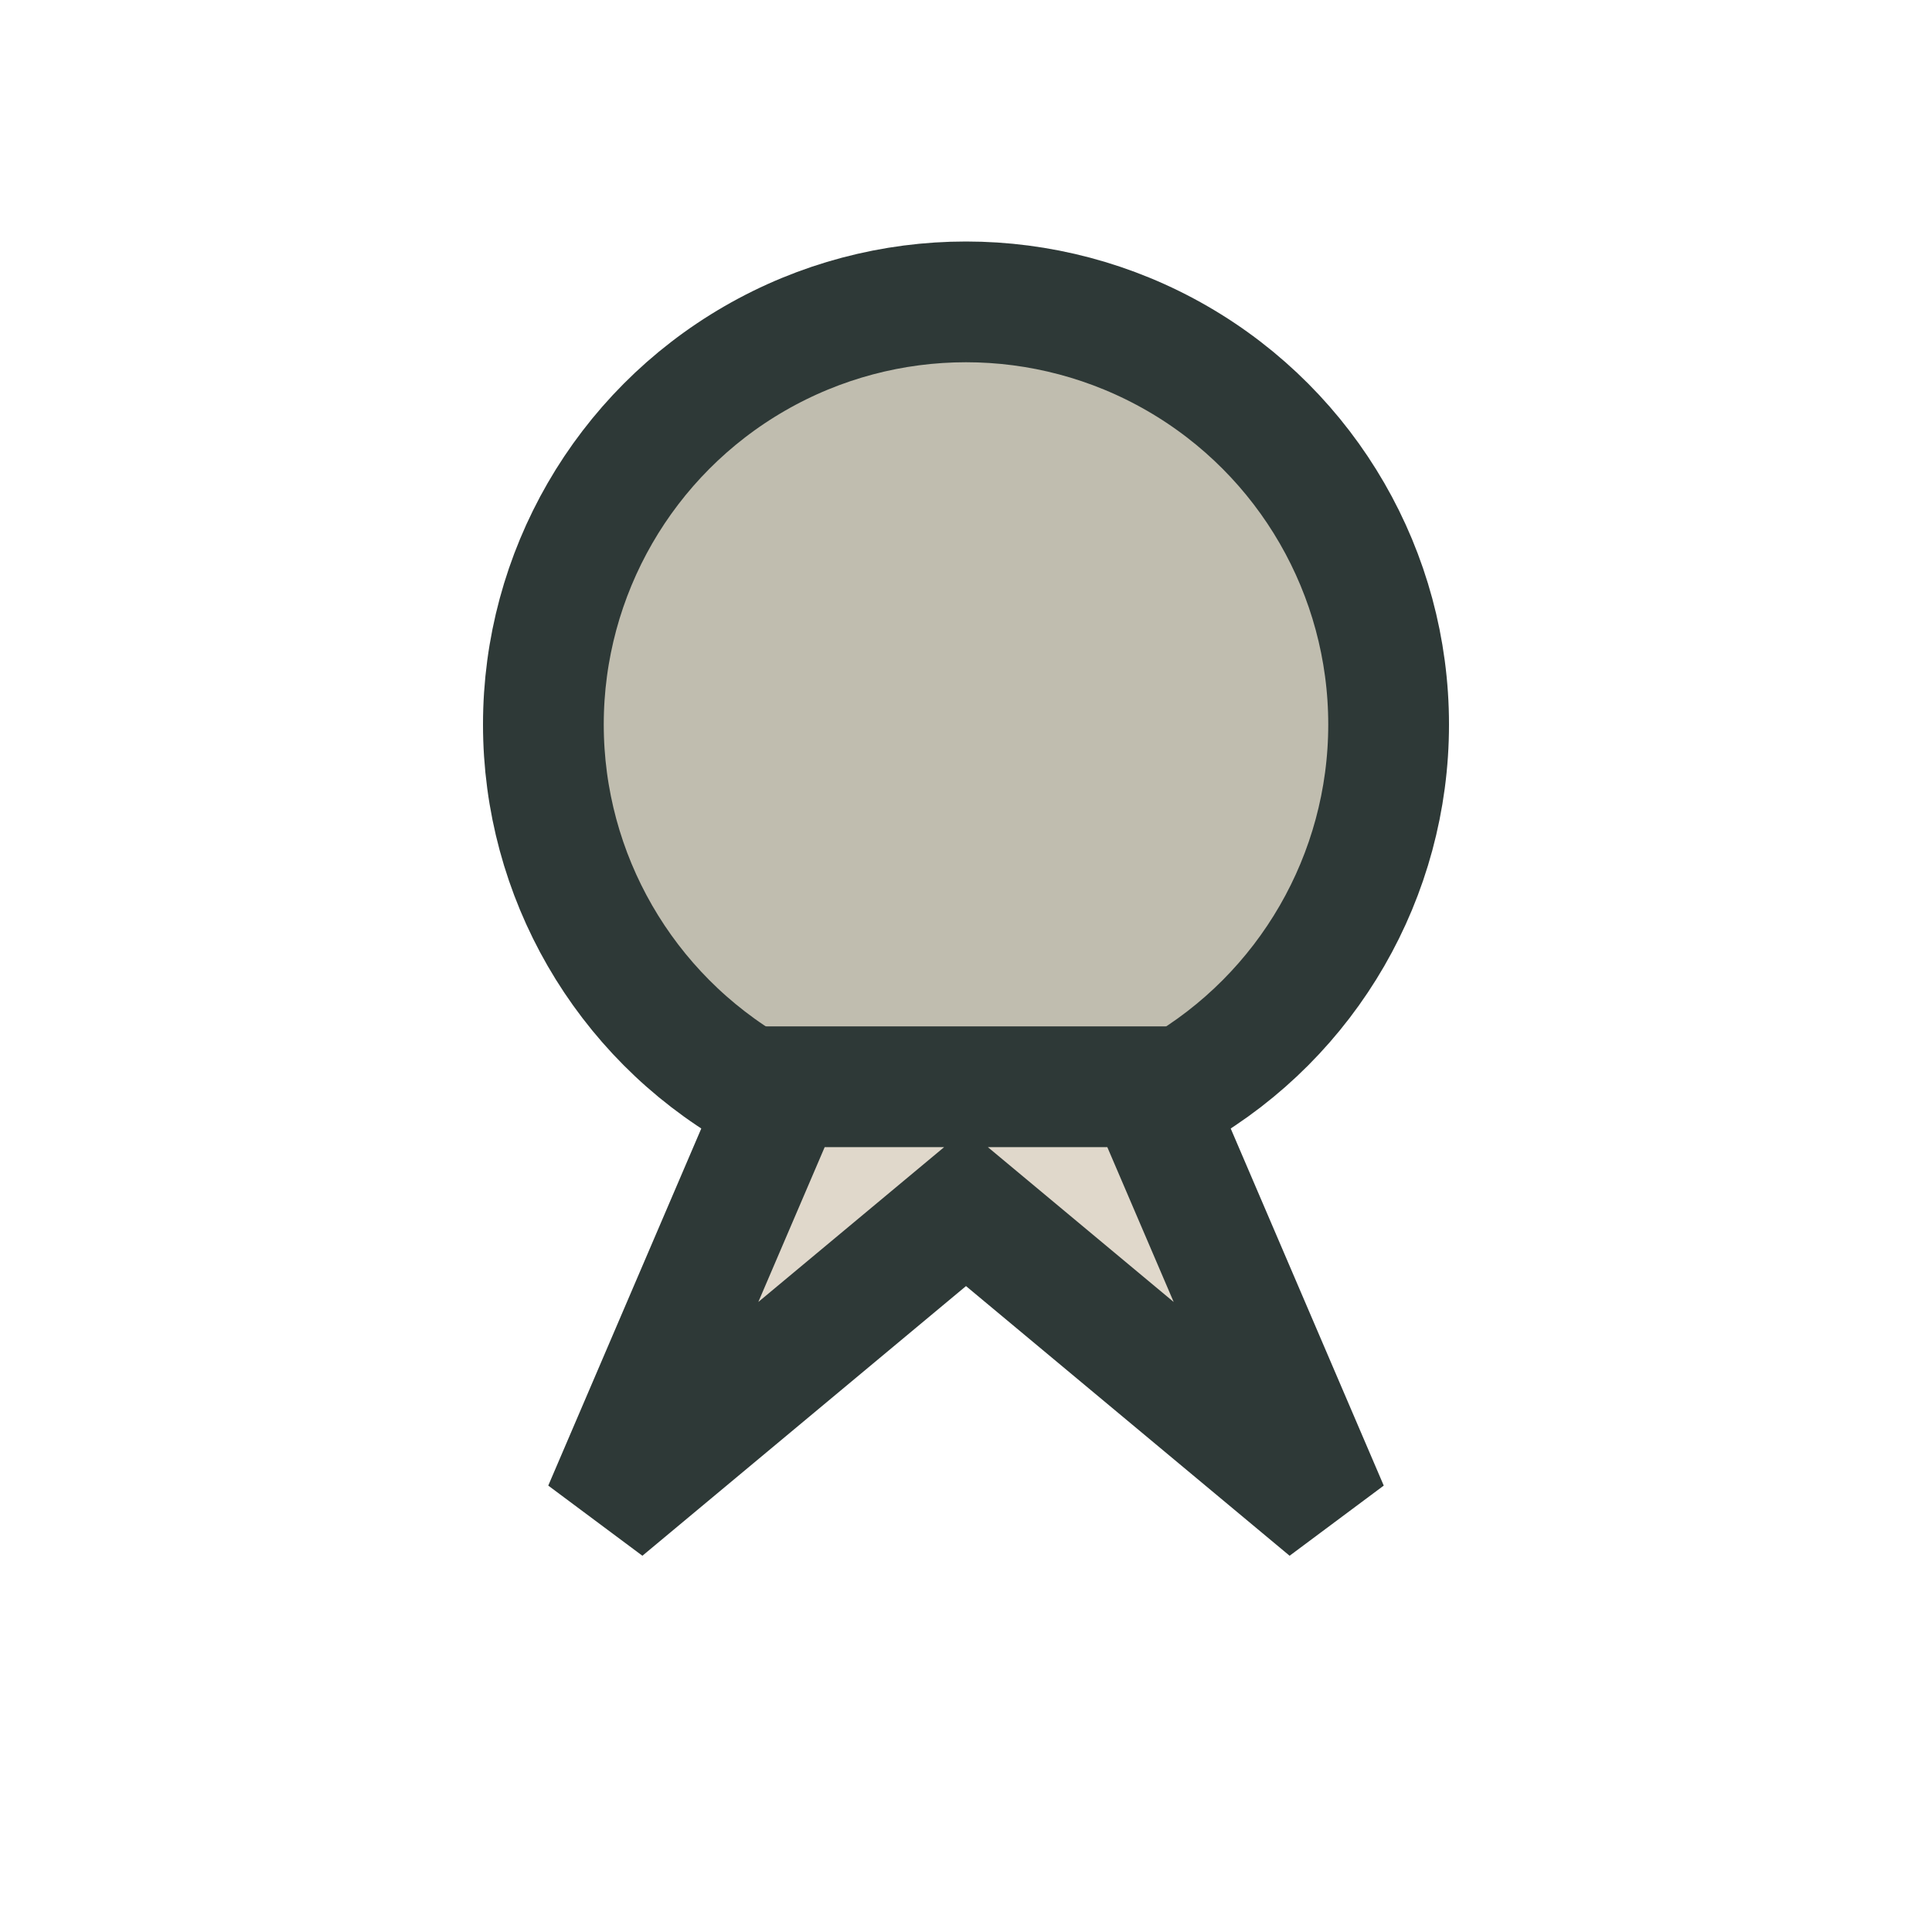
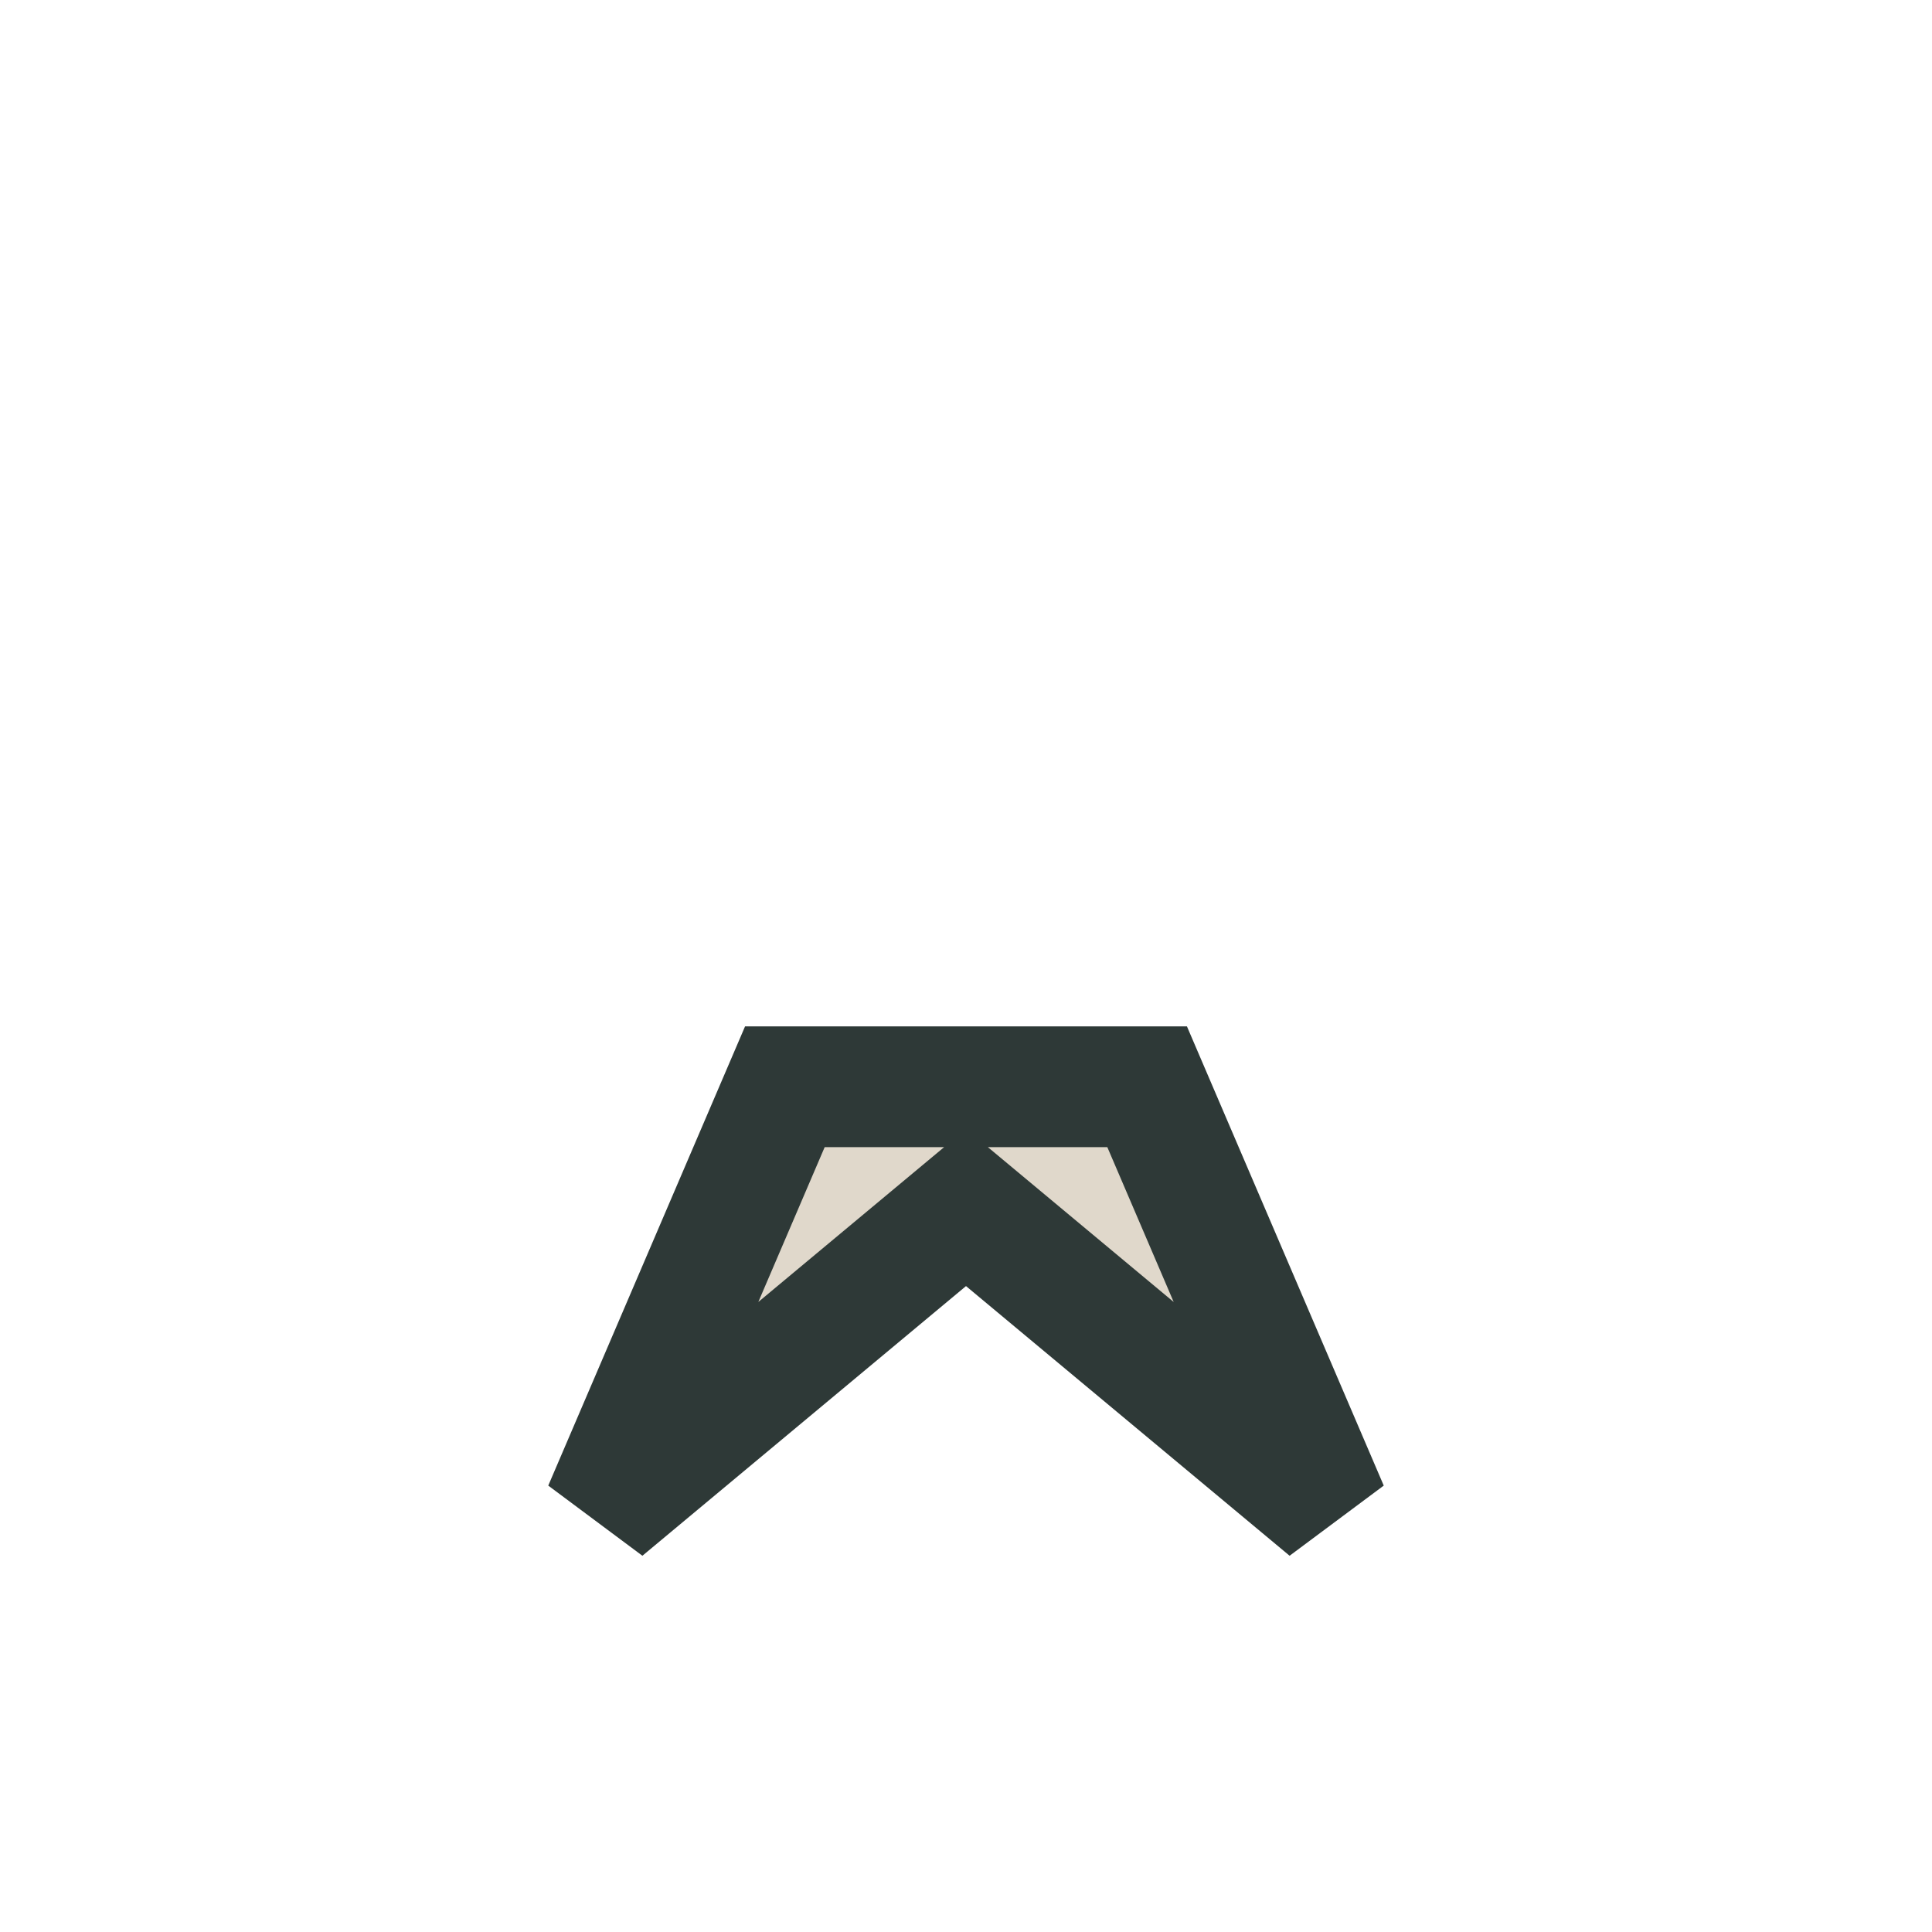
<svg xmlns="http://www.w3.org/2000/svg" width="32" height="32" viewBox="0 0 32 32">
-   <circle cx="16" cy="12" r="7" fill="#C0BDAF" stroke="#2E3937" stroke-width="2" />
  <path d="M10 25l6-5 6 5-3-7H13l-3 7z" fill="#E0D8CB" stroke="#2E3937" stroke-width="2" />
</svg>